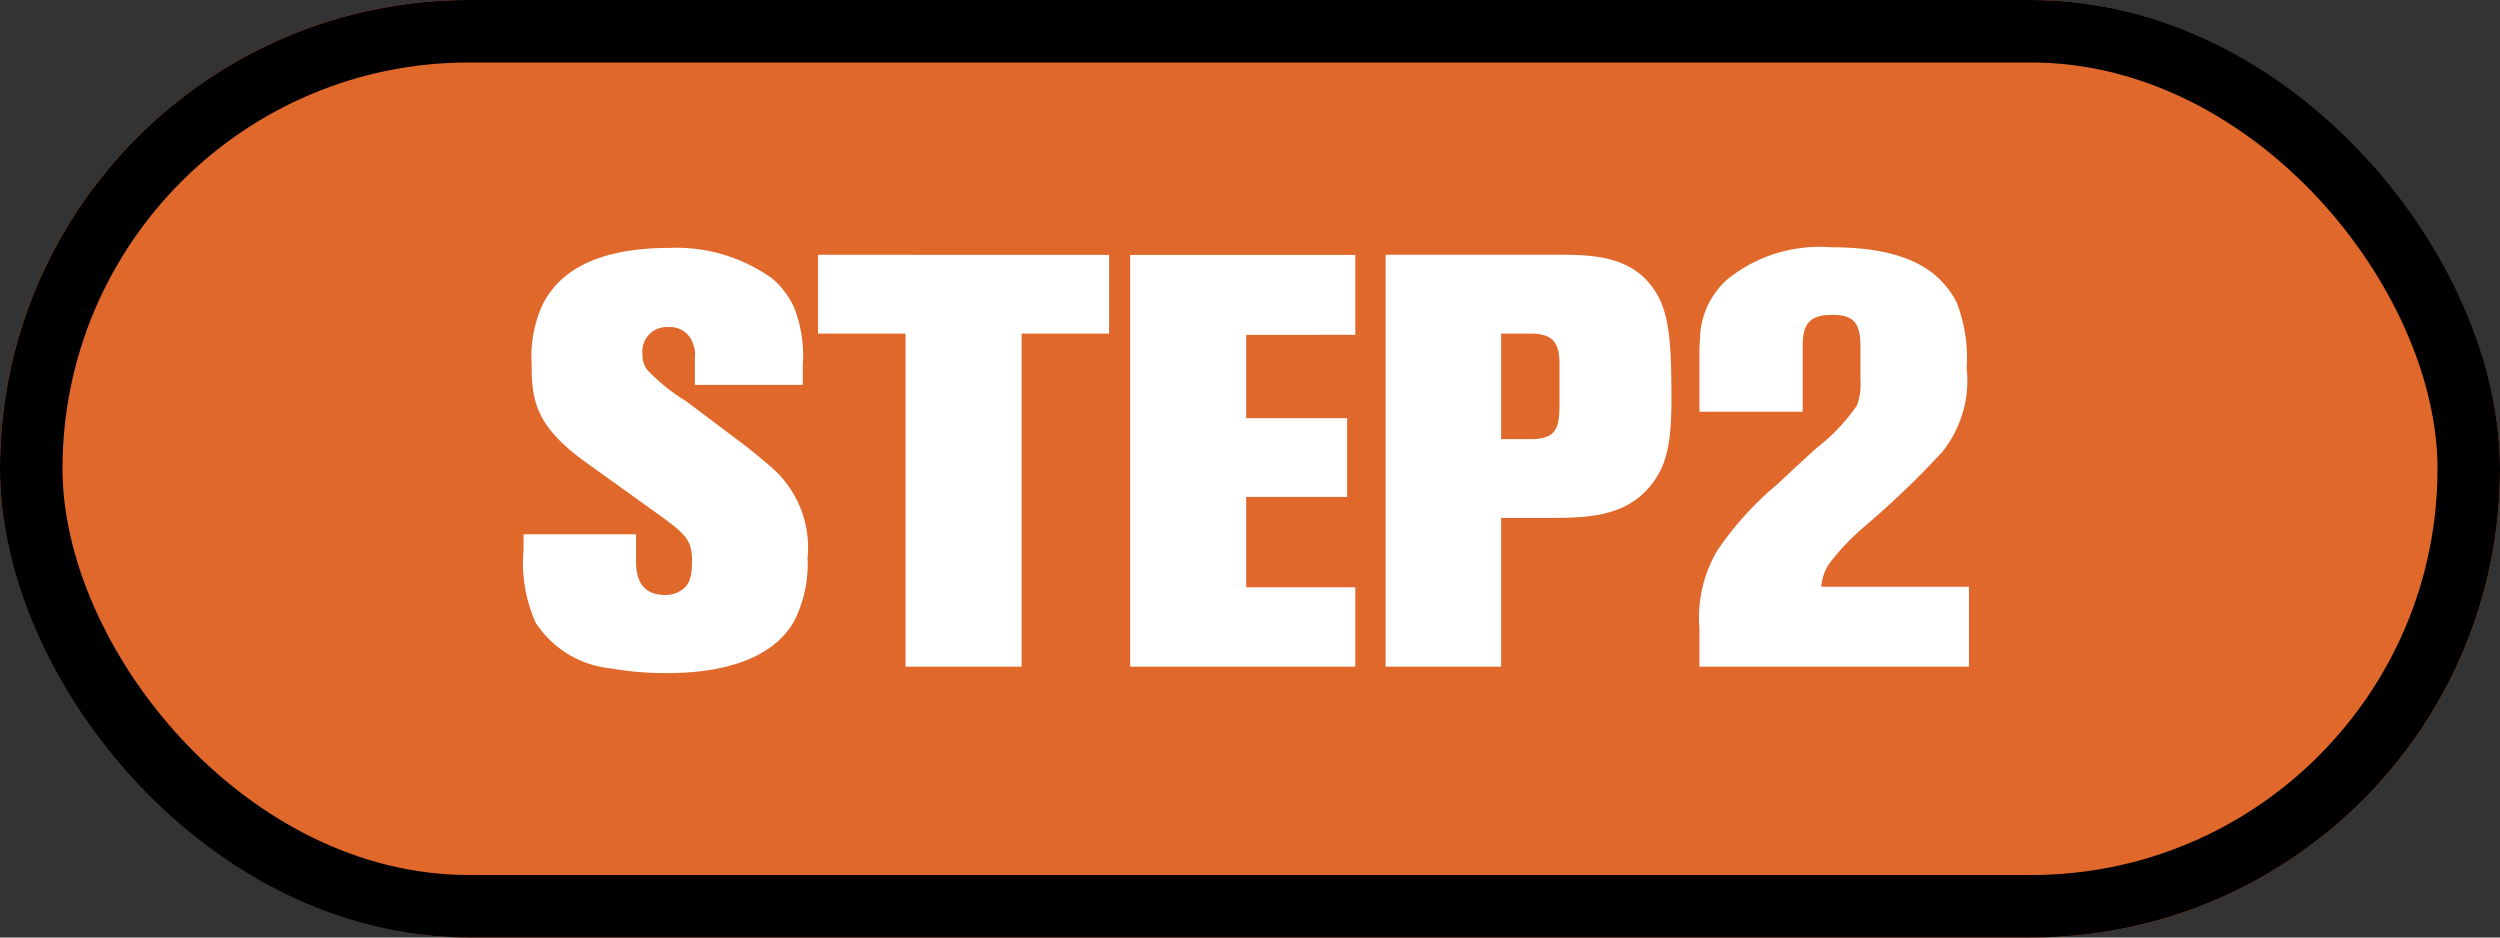
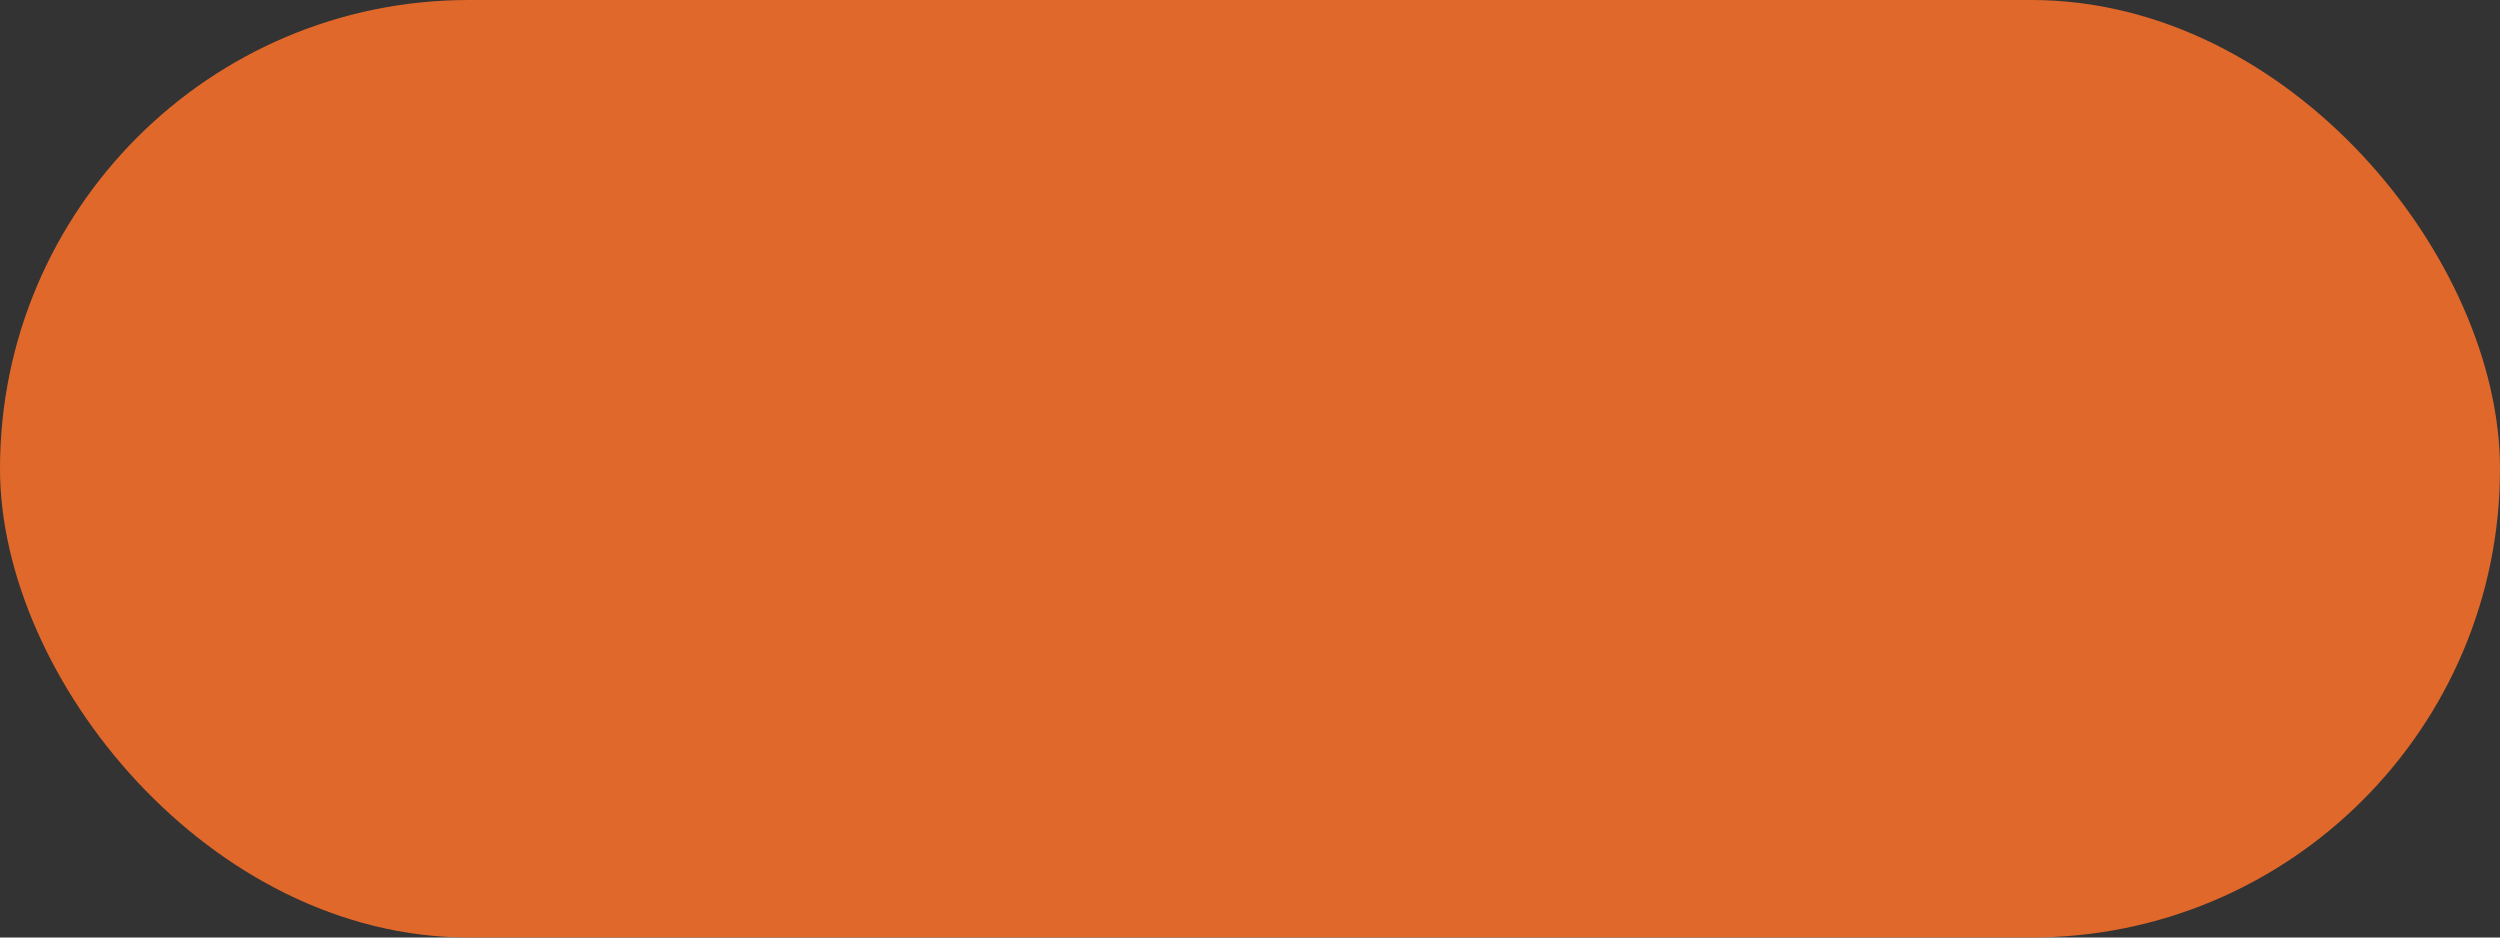
<svg xmlns="http://www.w3.org/2000/svg" width="120" height="45" viewBox="0 0 120 45">
  <rect x="0" y="0" width="120" height="45" fill="#333333" stroke="none" />
  <g id="step02" transform="translate(-315 -846)">
    <g id="長方形_27808" data-name="長方形 27808" transform="translate(315 846)" fill="#e0682b" stroke="#000" stroke-width="3">
      <rect width="120" height="45" rx="22.5" stroke="none" />
-       <rect x="1.5" y="1.5" width="117" height="42" rx="21" fill="none" />
    </g>
-     <path id="パス_198875" data-name="パス 198875" d="M-21.238-5.208a5.1,5.1,0,0,0-1.708-4.34c-.448-.392-.924-.784-1.4-1.148l-2.716-2.044a9.093,9.093,0,0,1-1.876-1.512,1.2,1.2,0,0,1-.224-.756A1.167,1.167,0,0,1-27.93-16.3a1.157,1.157,0,0,1,1.2.812,1.316,1.316,0,0,1,.084.644v1.316h5.18v-.952a6.338,6.338,0,0,0-.42-2.772,4.112,4.112,0,0,0-1.036-1.372A7.889,7.889,0,0,0-27.874-20.1c-2.268,0-5.04.476-6.132,2.828a6.063,6.063,0,0,0-.476,2.744c0,1.708.168,2.968,2.576,4.7l3.472,2.492c1.316.952,1.652,1.232,1.652,2.24,0,.84-.14,1.2-.56,1.456a1.357,1.357,0,0,1-.728.2c-1.064,0-1.4-.7-1.4-1.6V-6.356h-5.4V-5.6a7.021,7.021,0,0,0,.588,3.5A4.885,4.885,0,0,0-30.674.084,14.963,14.963,0,0,0-27.93.308c2.1,0,4.9-.448,6.048-2.492A6.025,6.025,0,0,0-21.238-5.208Zm14.476-10.78v-3.78H-20.734v3.78h4.2V0h5.572V-15.988ZM5.054,0V-3.808H-.182v-4.34H4.662v-3.78H-.182v-4H5.054v-3.836H-5.754V0ZM20.23-12.8c0-2.632-.084-4.116-.756-5.18-1.008-1.624-2.744-1.792-4.508-1.792H6.51V0h5.544V-7.14H14.21c1.848,0,3.752,0,5.012-1.54C19.95-9.576,20.23-10.584,20.23-12.8Zm-5.376.28c0,1.12-.2,1.6-1.4,1.6h-1.4v-5.068h1.4c1.036,0,1.4.392,1.4,1.428ZM34.51,0V-3.836H27.426a2.219,2.219,0,0,1,.364-1.092A11.372,11.372,0,0,1,29.582-6.8a42.975,42.975,0,0,0,3.64-3.5A5.48,5.48,0,0,0,34.4-14.336a7.339,7.339,0,0,0-.476-3.136,4.273,4.273,0,0,0-1.064-1.344c-.924-.756-2.38-1.316-4.984-1.316a7.052,7.052,0,0,0-4.928,1.512A3.893,3.893,0,0,0,21.6-15.736a7.6,7.6,0,0,0-.028.812v2.688H26.53V-15.4c0-.98.28-1.484,1.372-1.484,1.12-.028,1.4.448,1.4,1.512v1.6a2.993,2.993,0,0,1-.168,1.232A9.037,9.037,0,0,1,27.2-10.5c-.616.56-1.26,1.148-1.876,1.736a15.172,15.172,0,0,0-2.912,3.22,6.329,6.329,0,0,0-.84,3.7V0Z" transform="translate(375 878)" fill="#fff" />
  </g>
</svg>